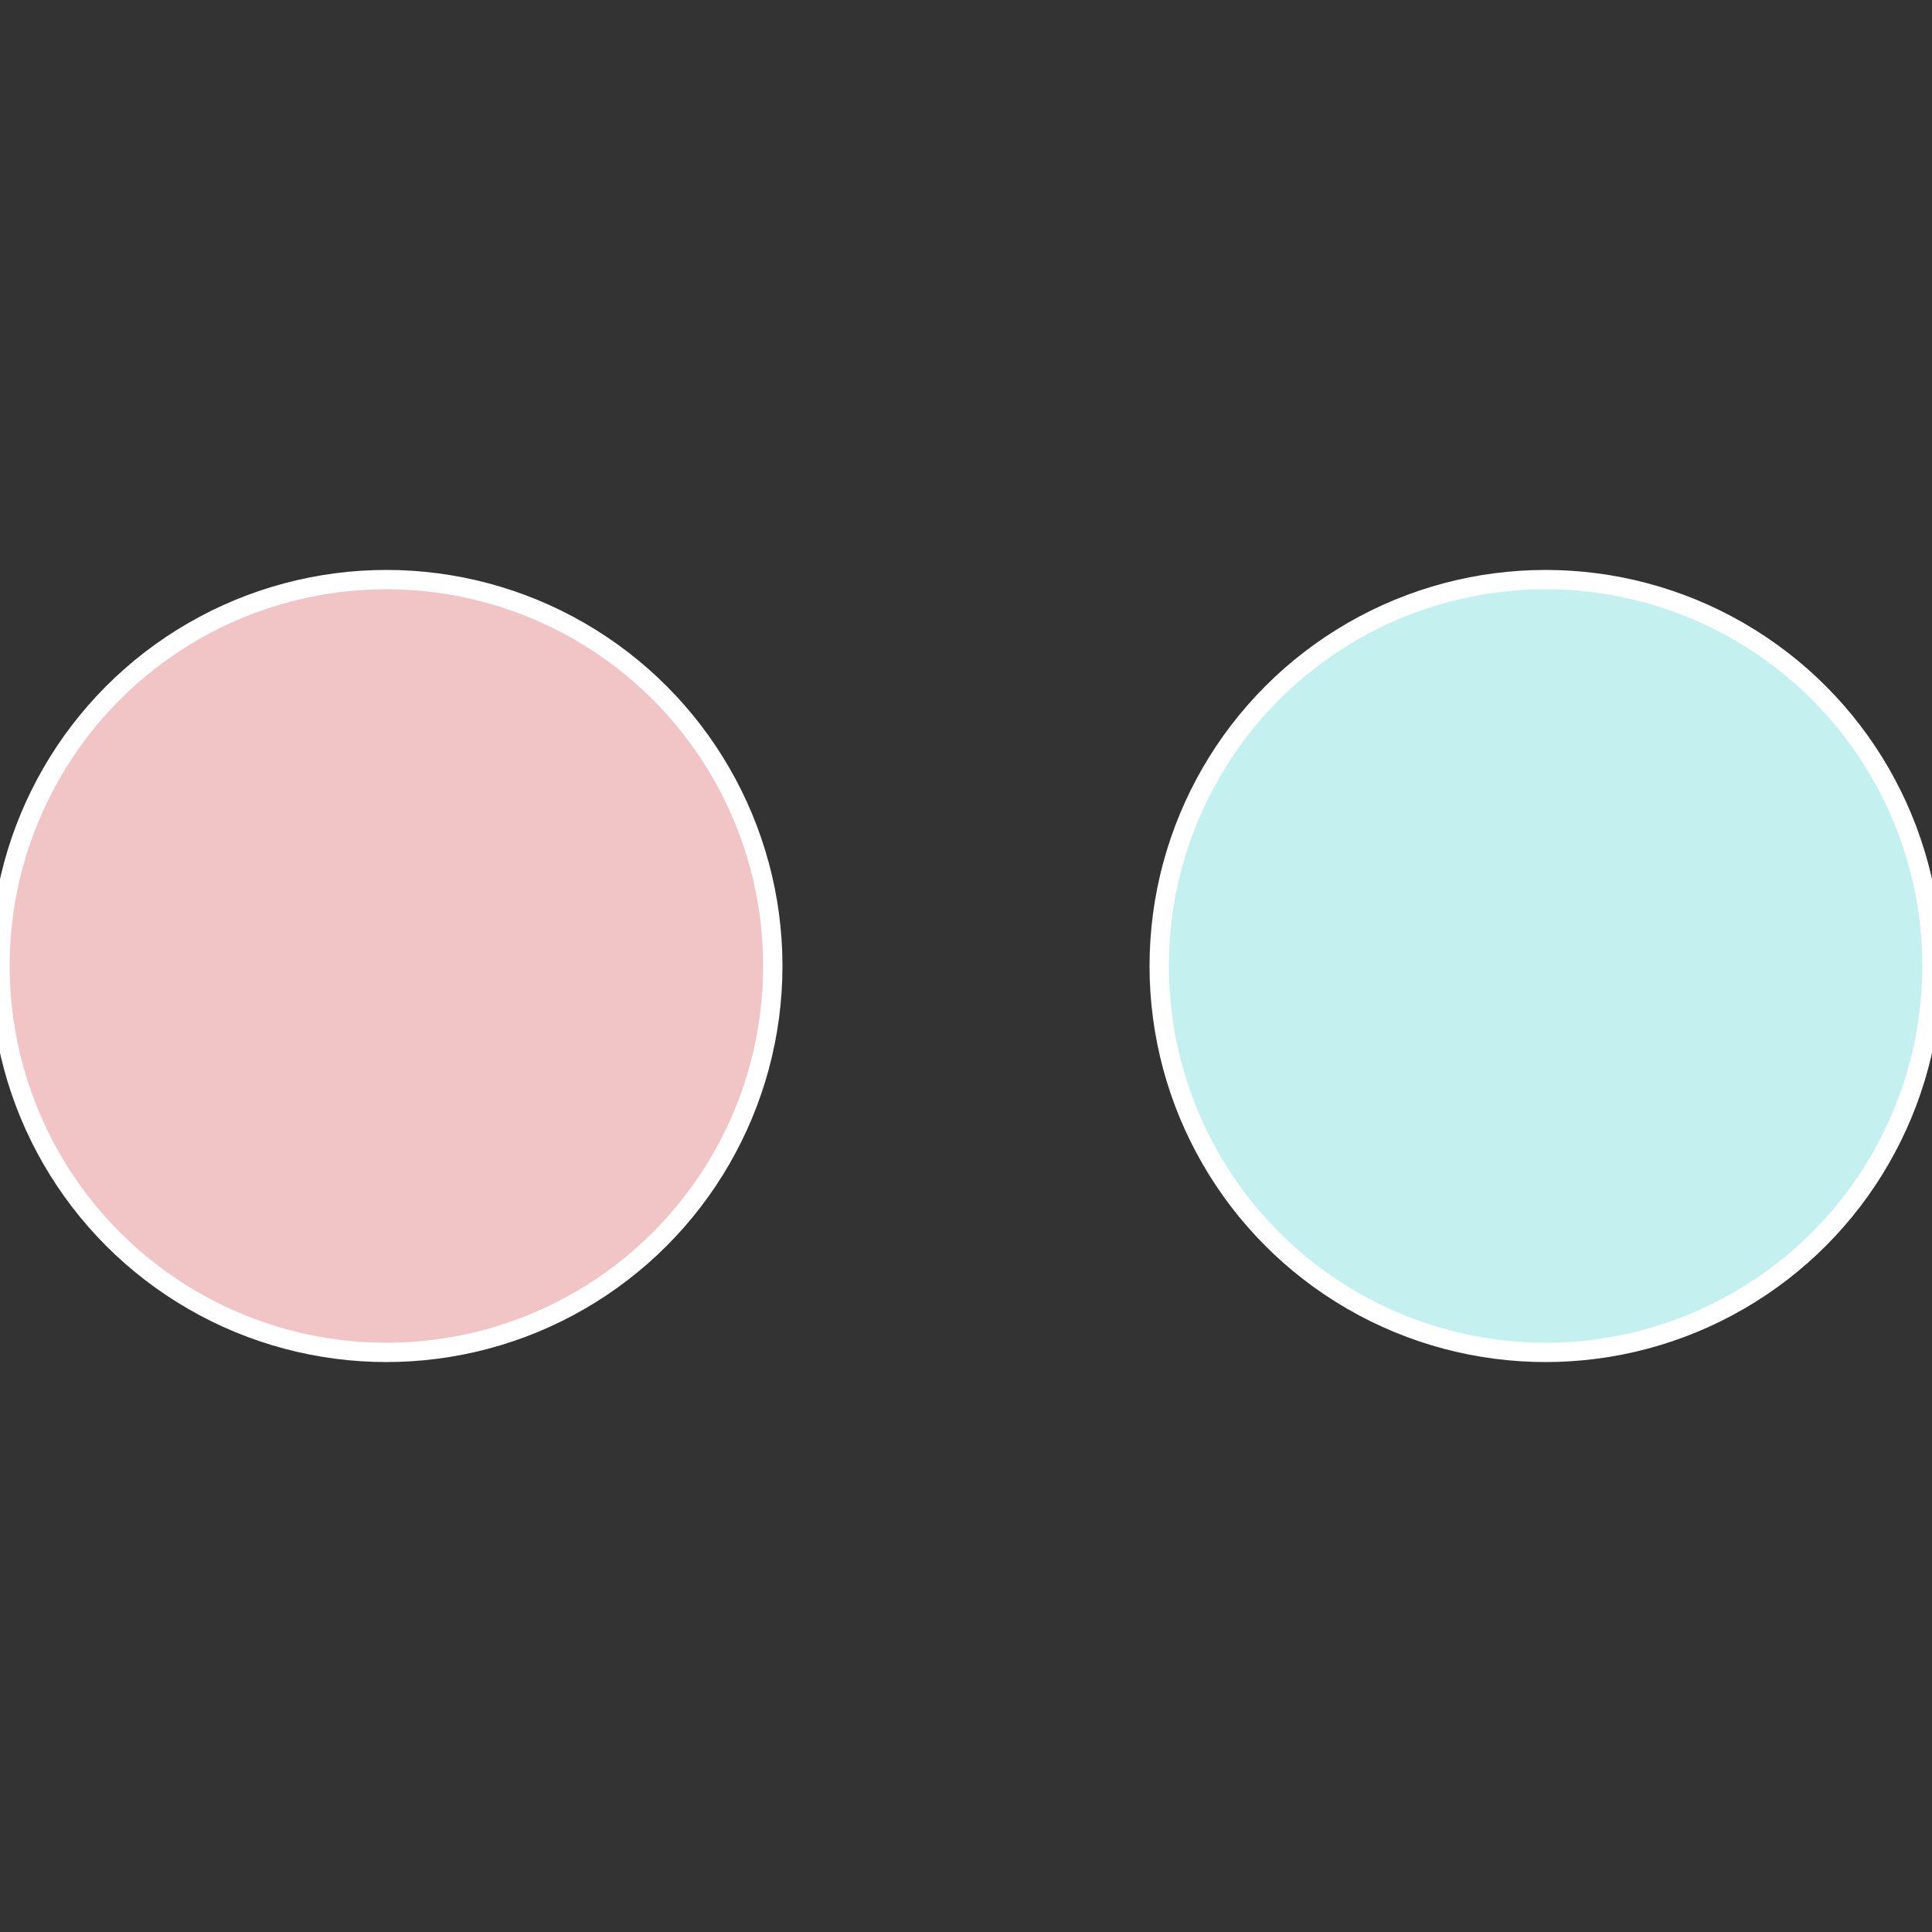
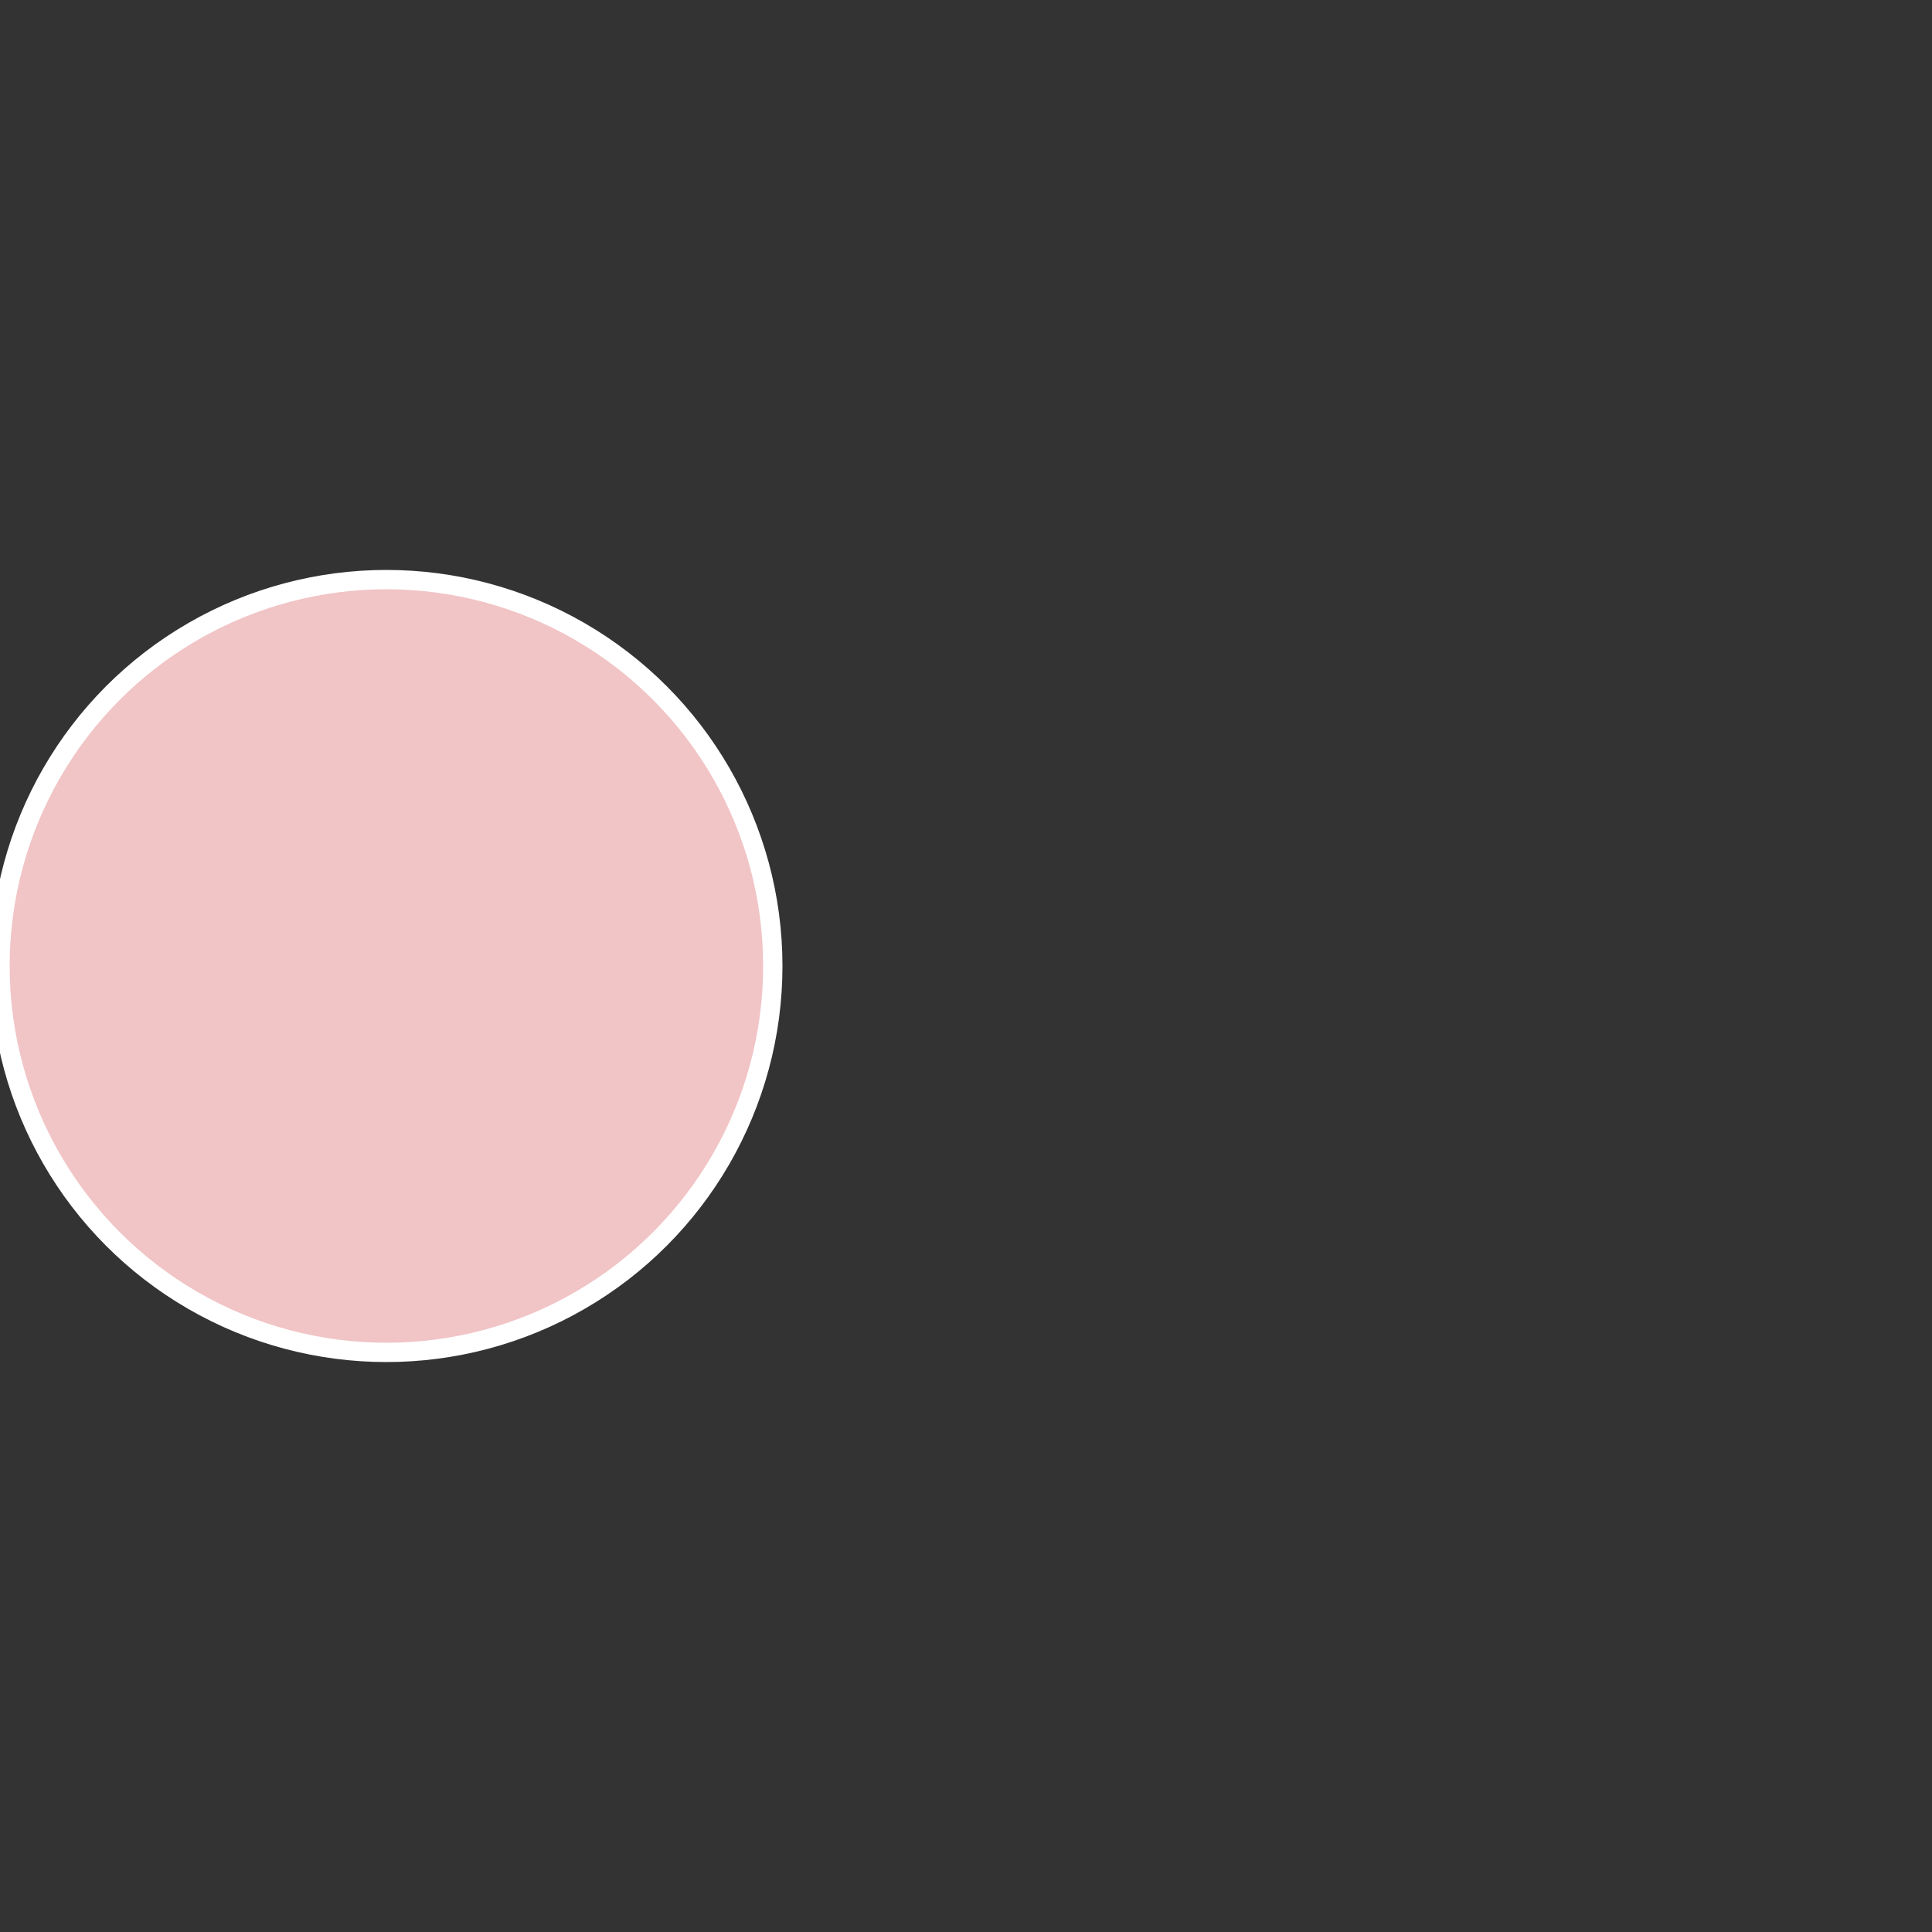
<svg xmlns="http://www.w3.org/2000/svg" width="500" height="500" viewBox="-1 -1 2 2">
  <rect x="-1" y="-1" width="2" height="2" fill="#333333" stroke="none" />
-   <circle cx="0.6" cy="0" r="0.4" fill="#c4f1f0" stroke="#fff" stroke-width="1%" />
  <circle cx="-0.6" cy="7.3478807948841E-17" r="0.4" fill="#f1c4c6" stroke="#fff" stroke-width="1%" />
</svg>